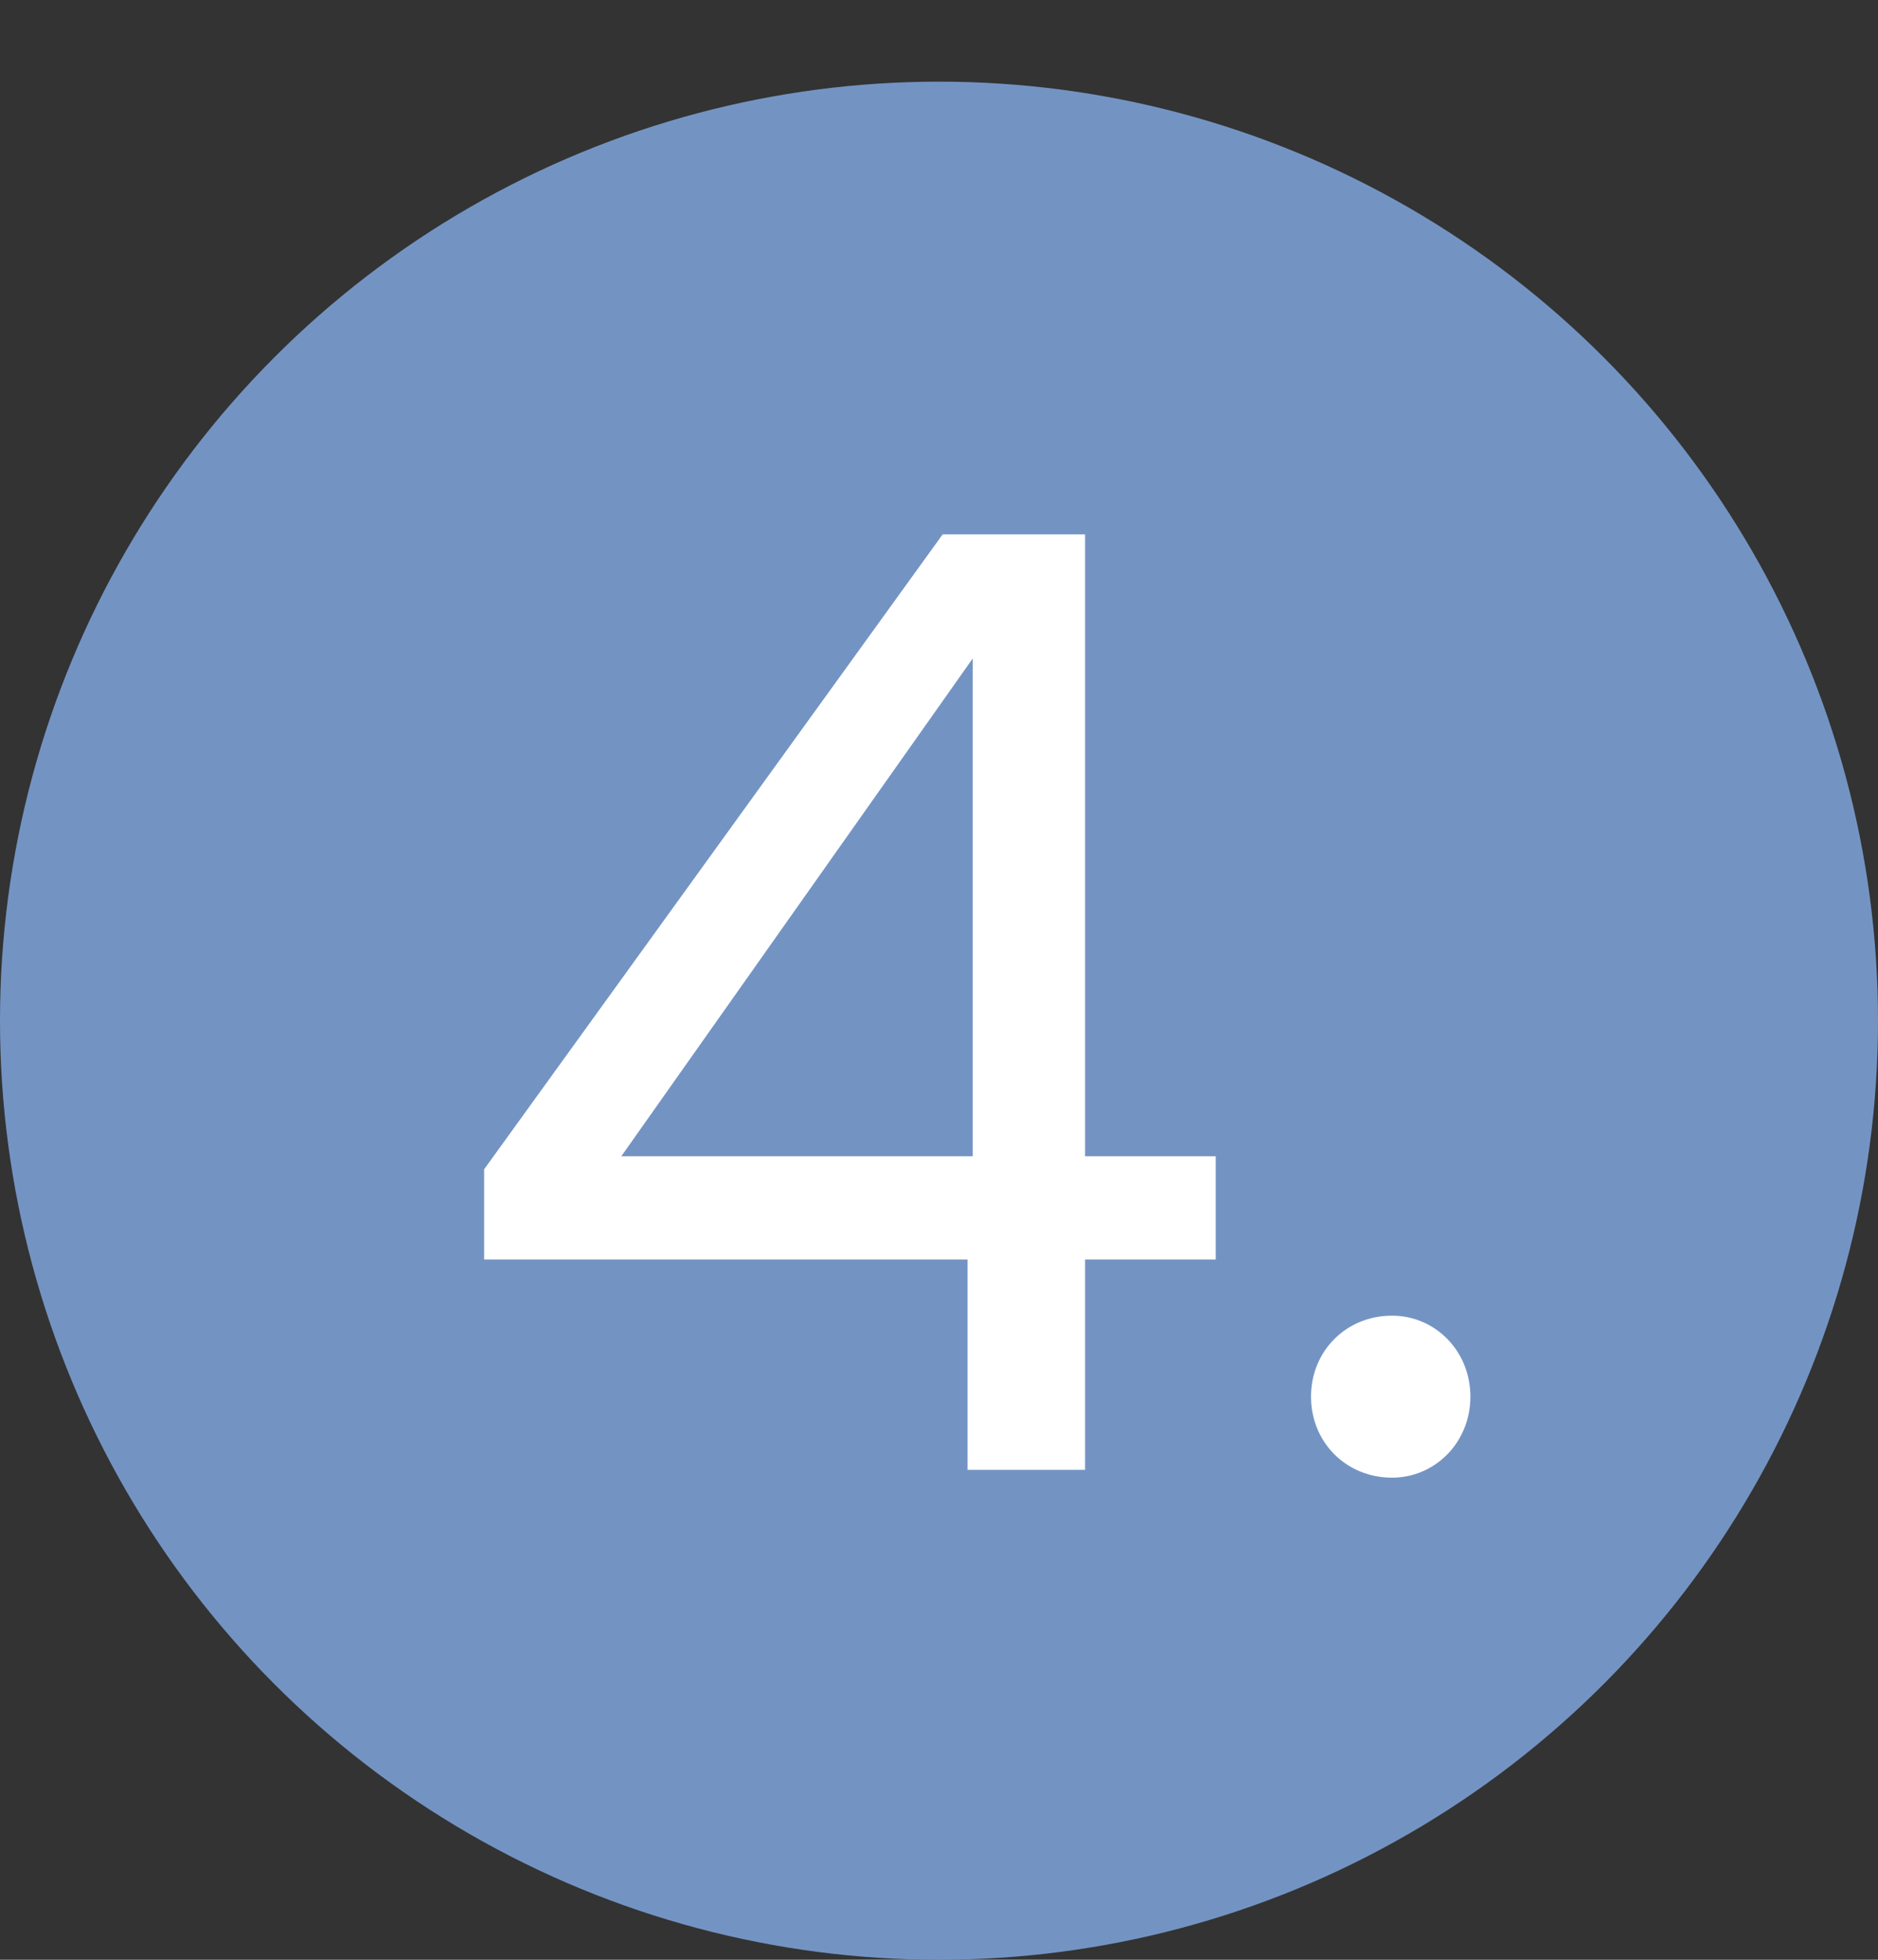
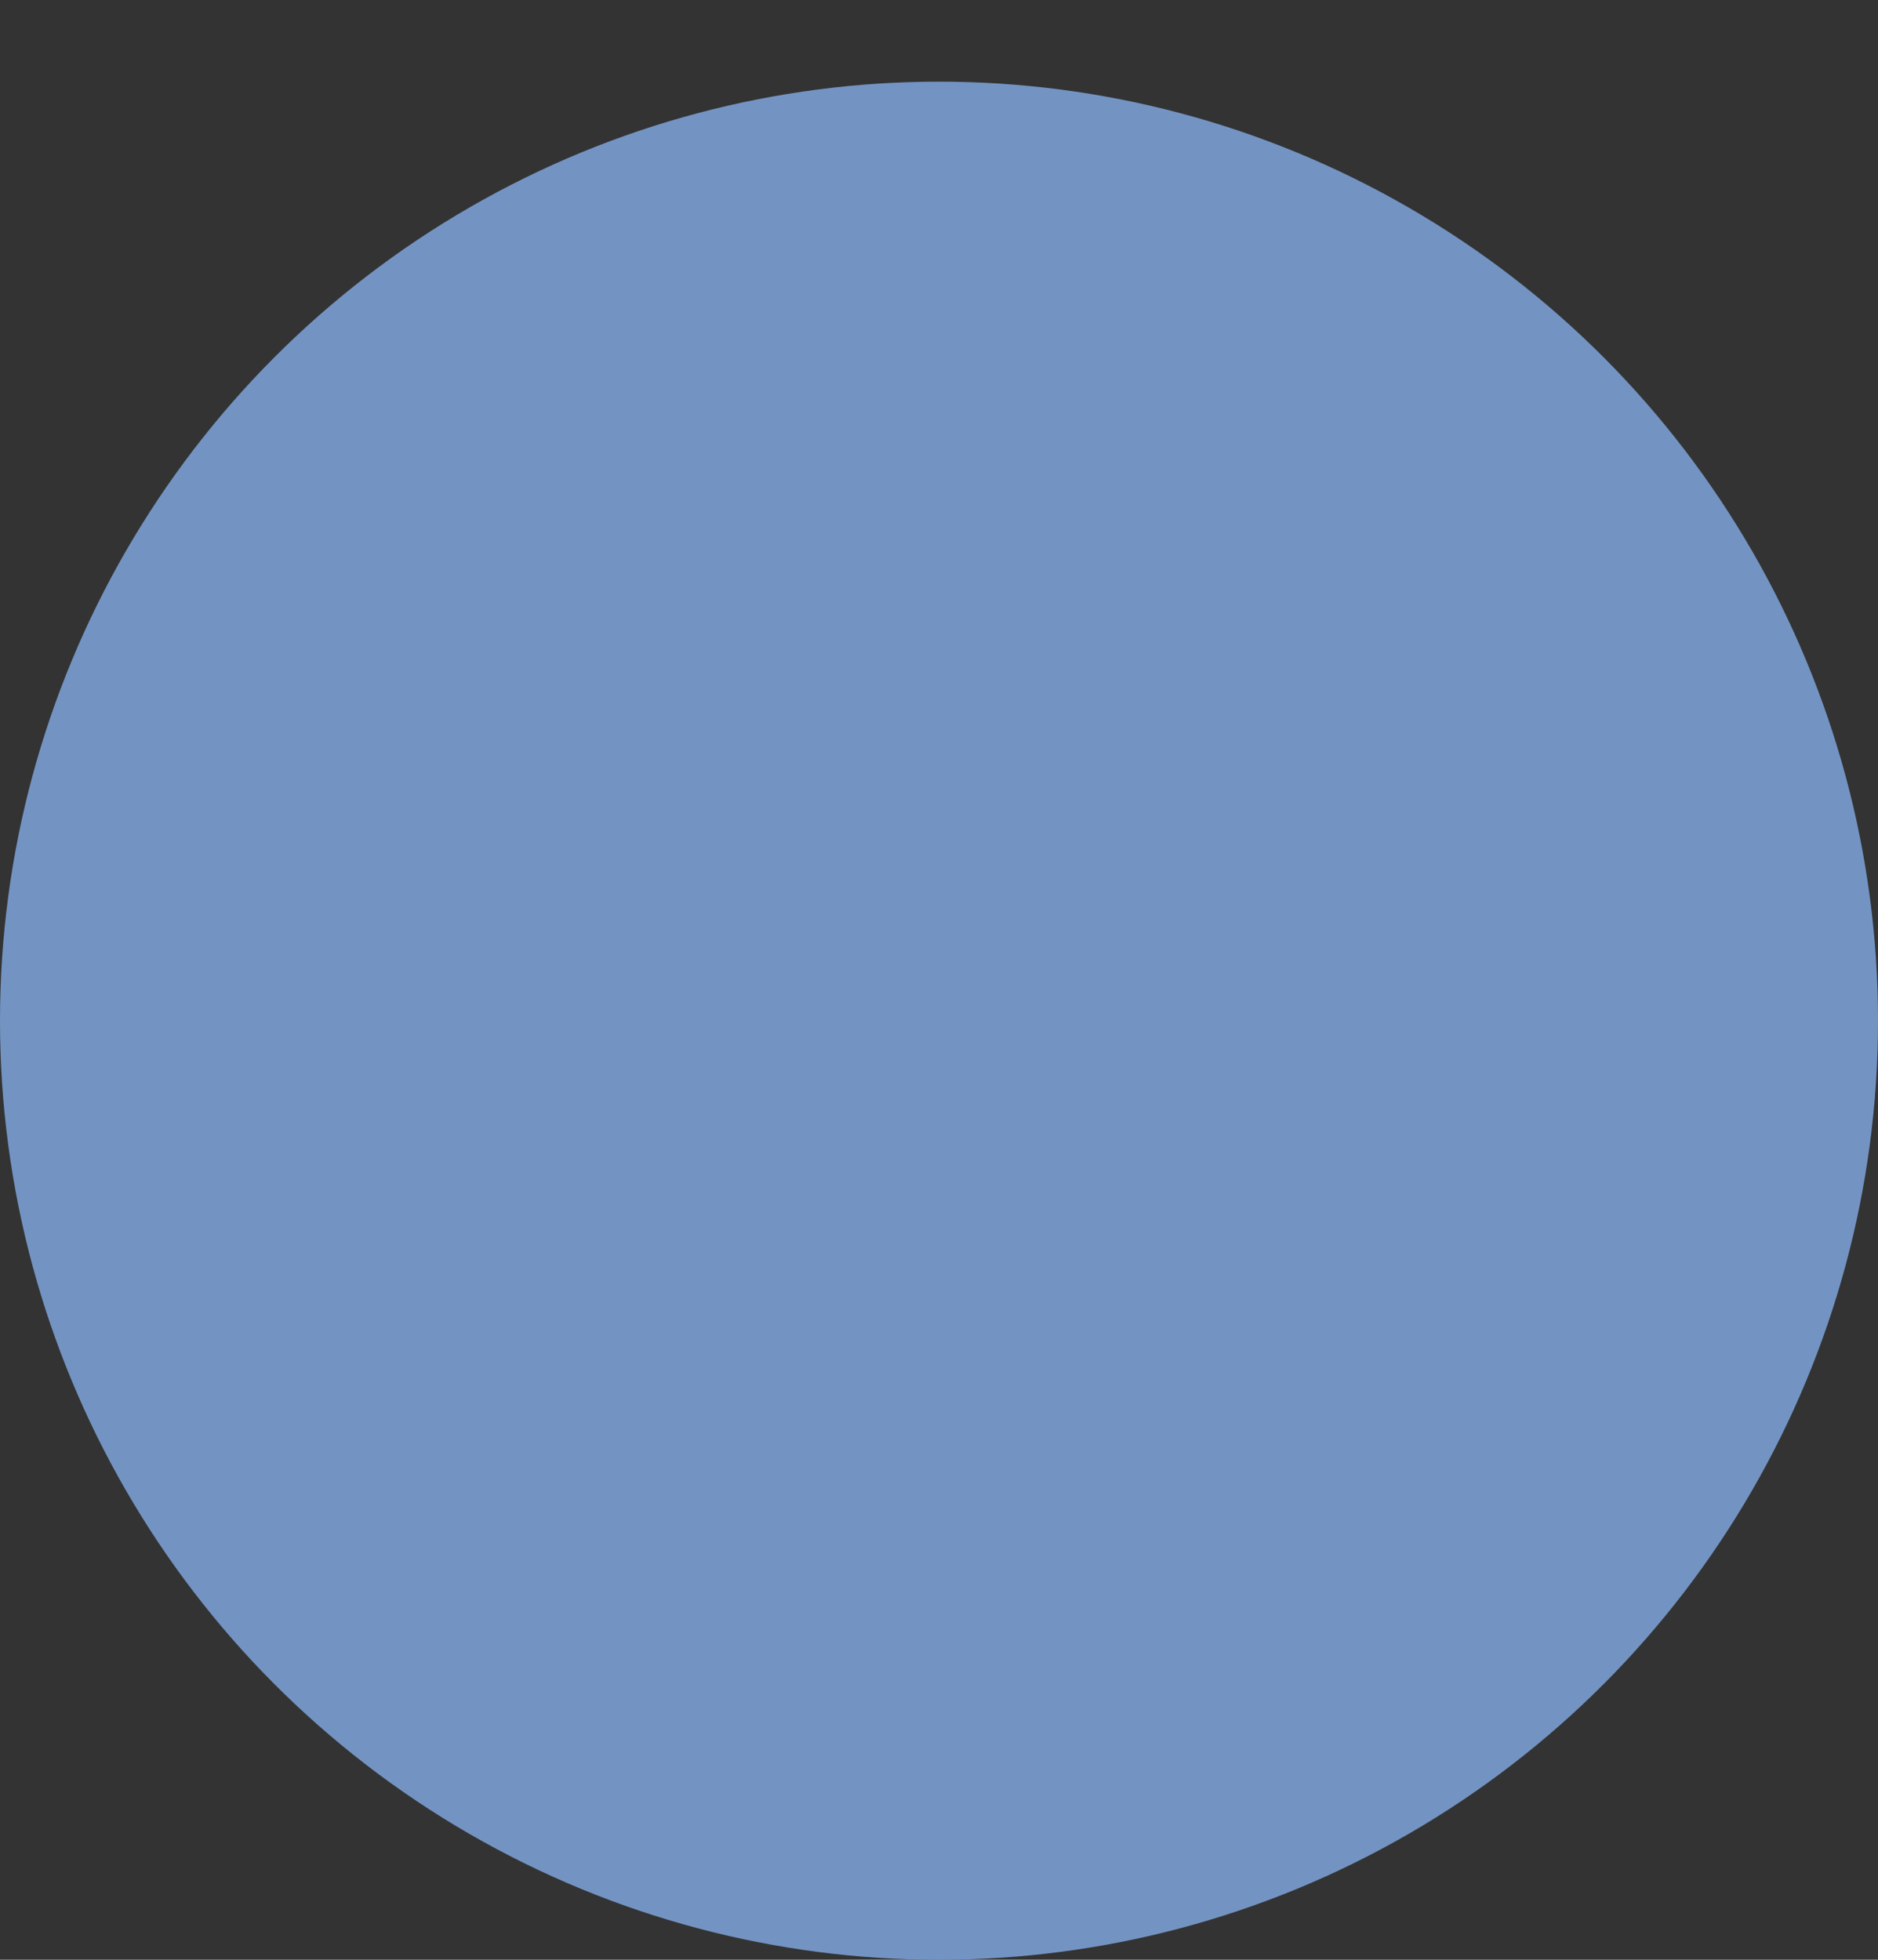
<svg xmlns="http://www.w3.org/2000/svg" width="23" height="24" viewBox="0 0 23 24" fill="none">
  <rect x="0" y="0" width="23" height="24" fill="#333333" stroke="none" />
  <circle cx="11.5" cy="12.5" r="11.5" fill="#7394C3" />
-   <path d="M11.849 18V15.424H5.929V14.32L11.545 6.544H13.289V14.16H14.889V15.424H13.289V18H11.849ZM7.609 14.16H11.913V8.064L7.609 14.16ZM18.008 17.104C18.008 17.664 17.576 18.096 17.048 18.096C16.488 18.096 16.056 17.664 16.056 17.104C16.056 16.544 16.488 16.112 17.048 16.112C17.576 16.112 18.008 16.544 18.008 17.104Z" fill="white" />
</svg>